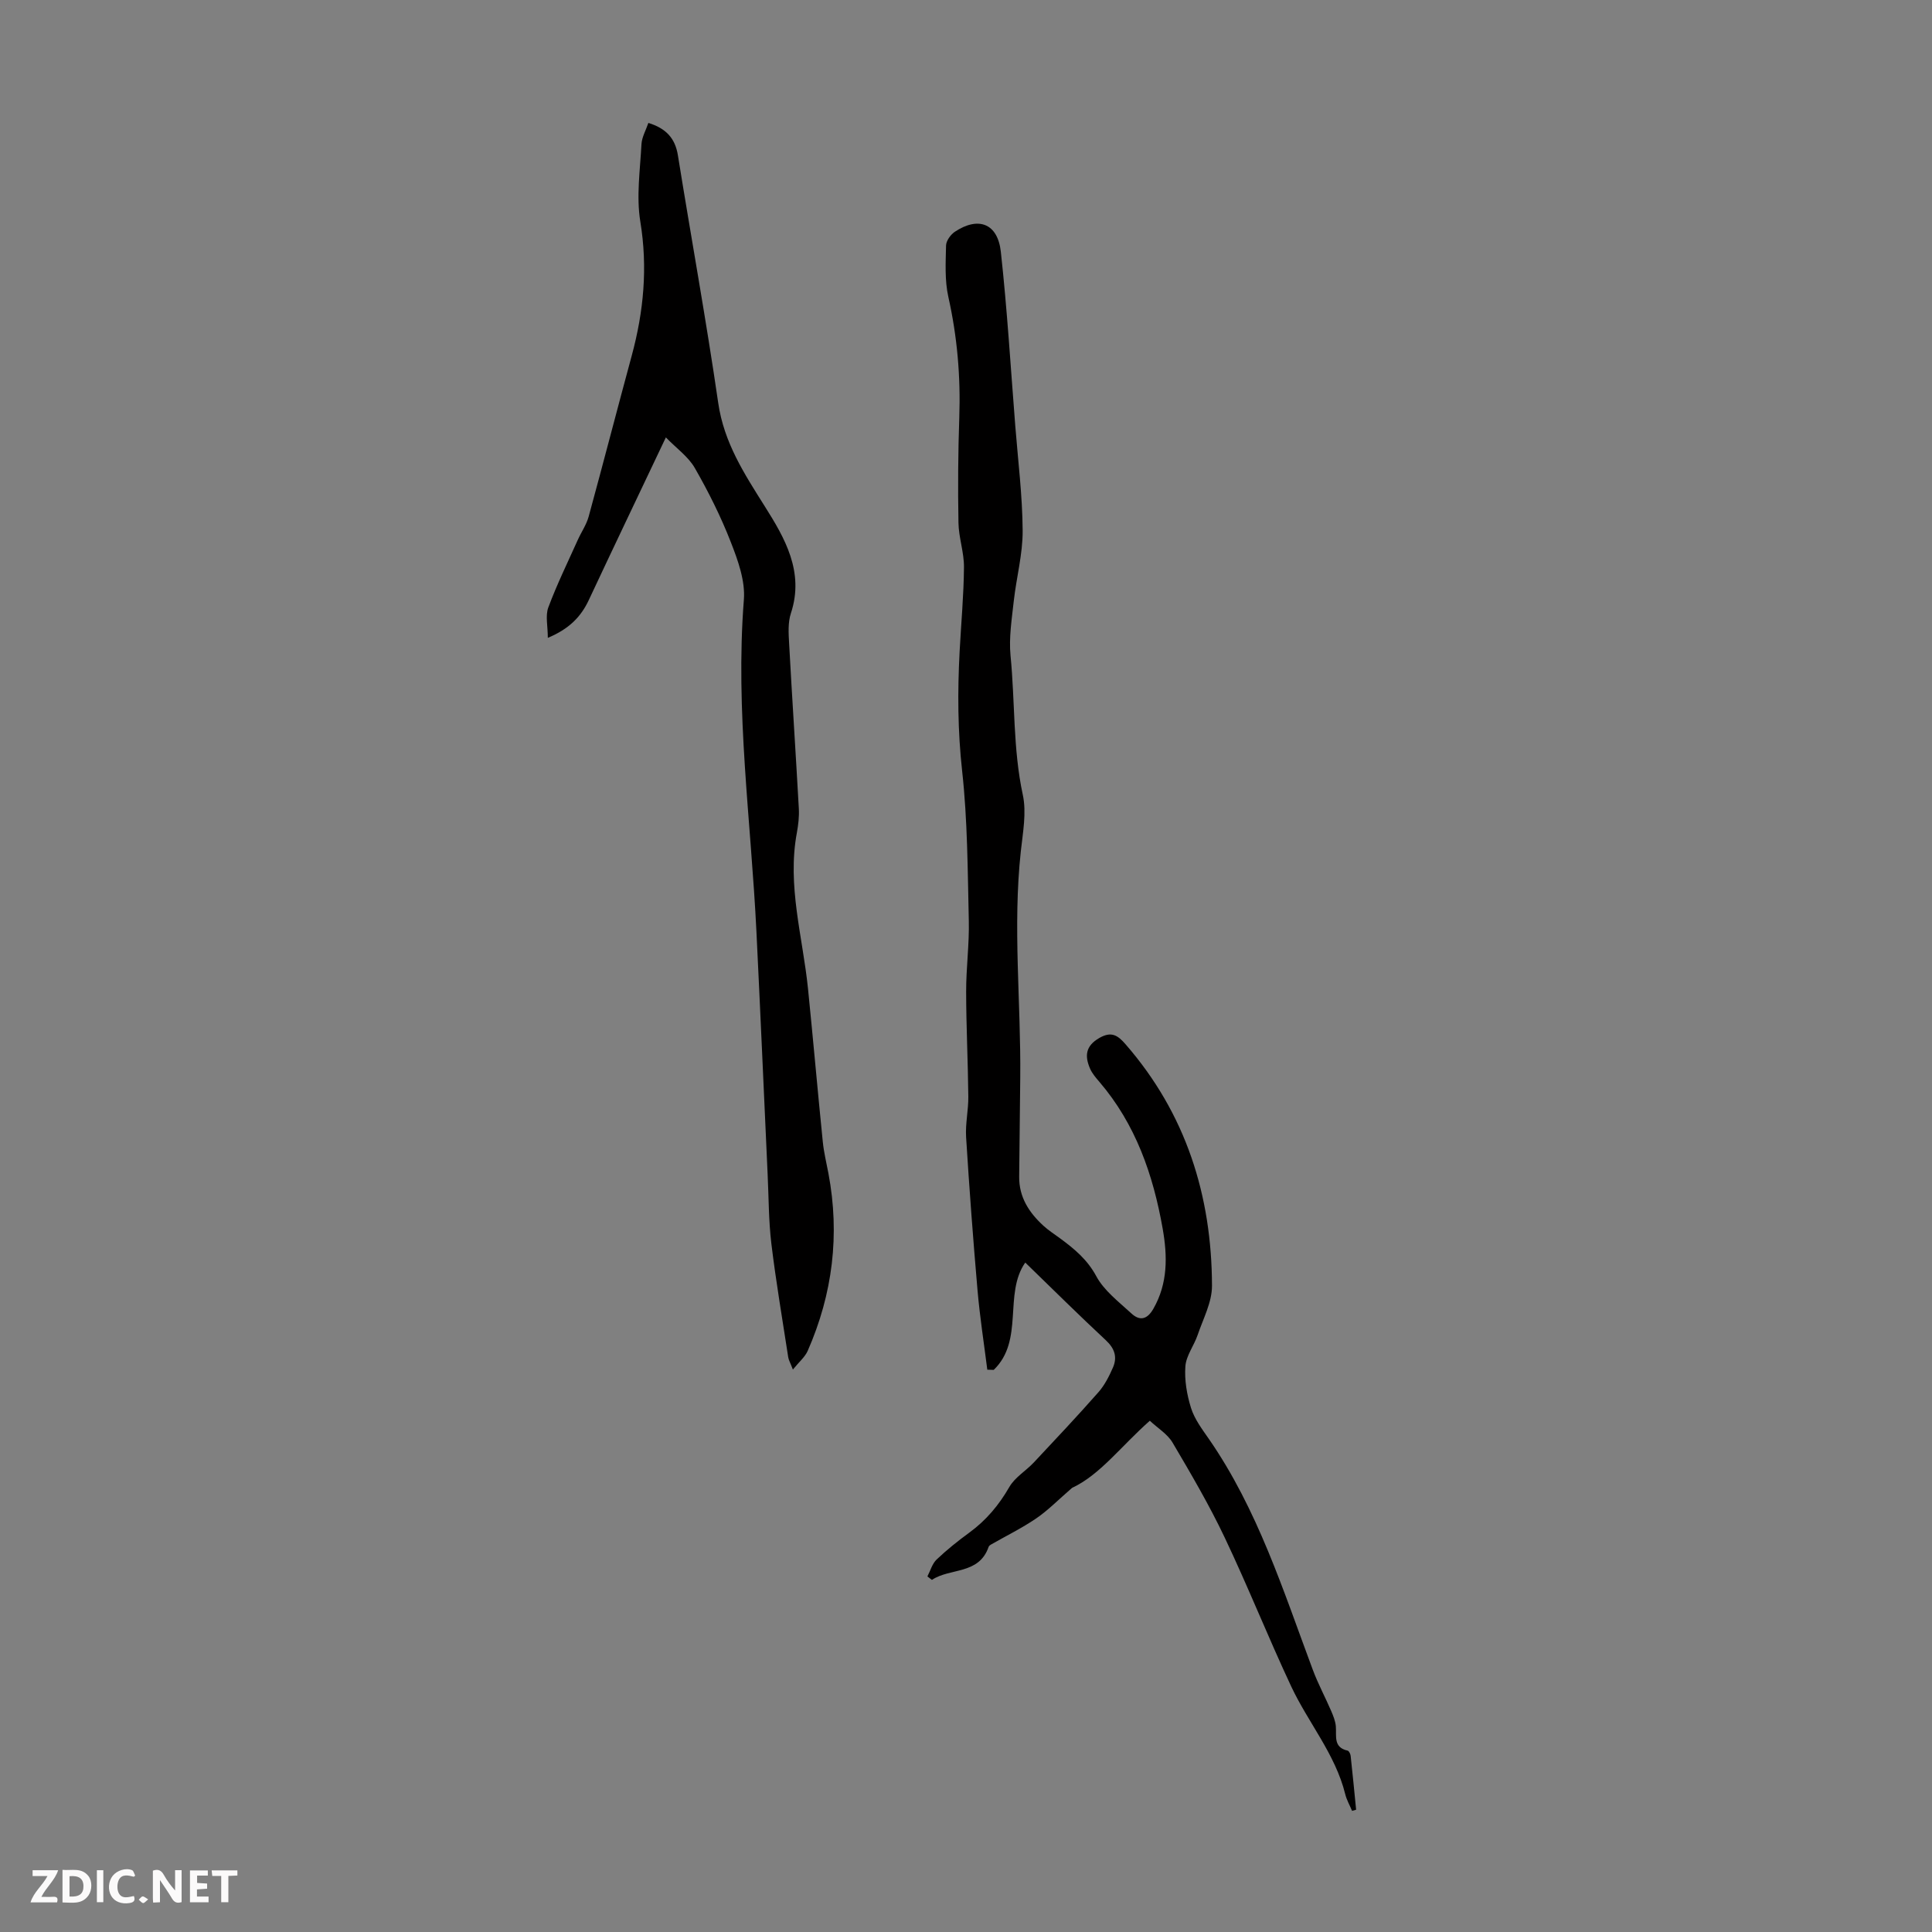
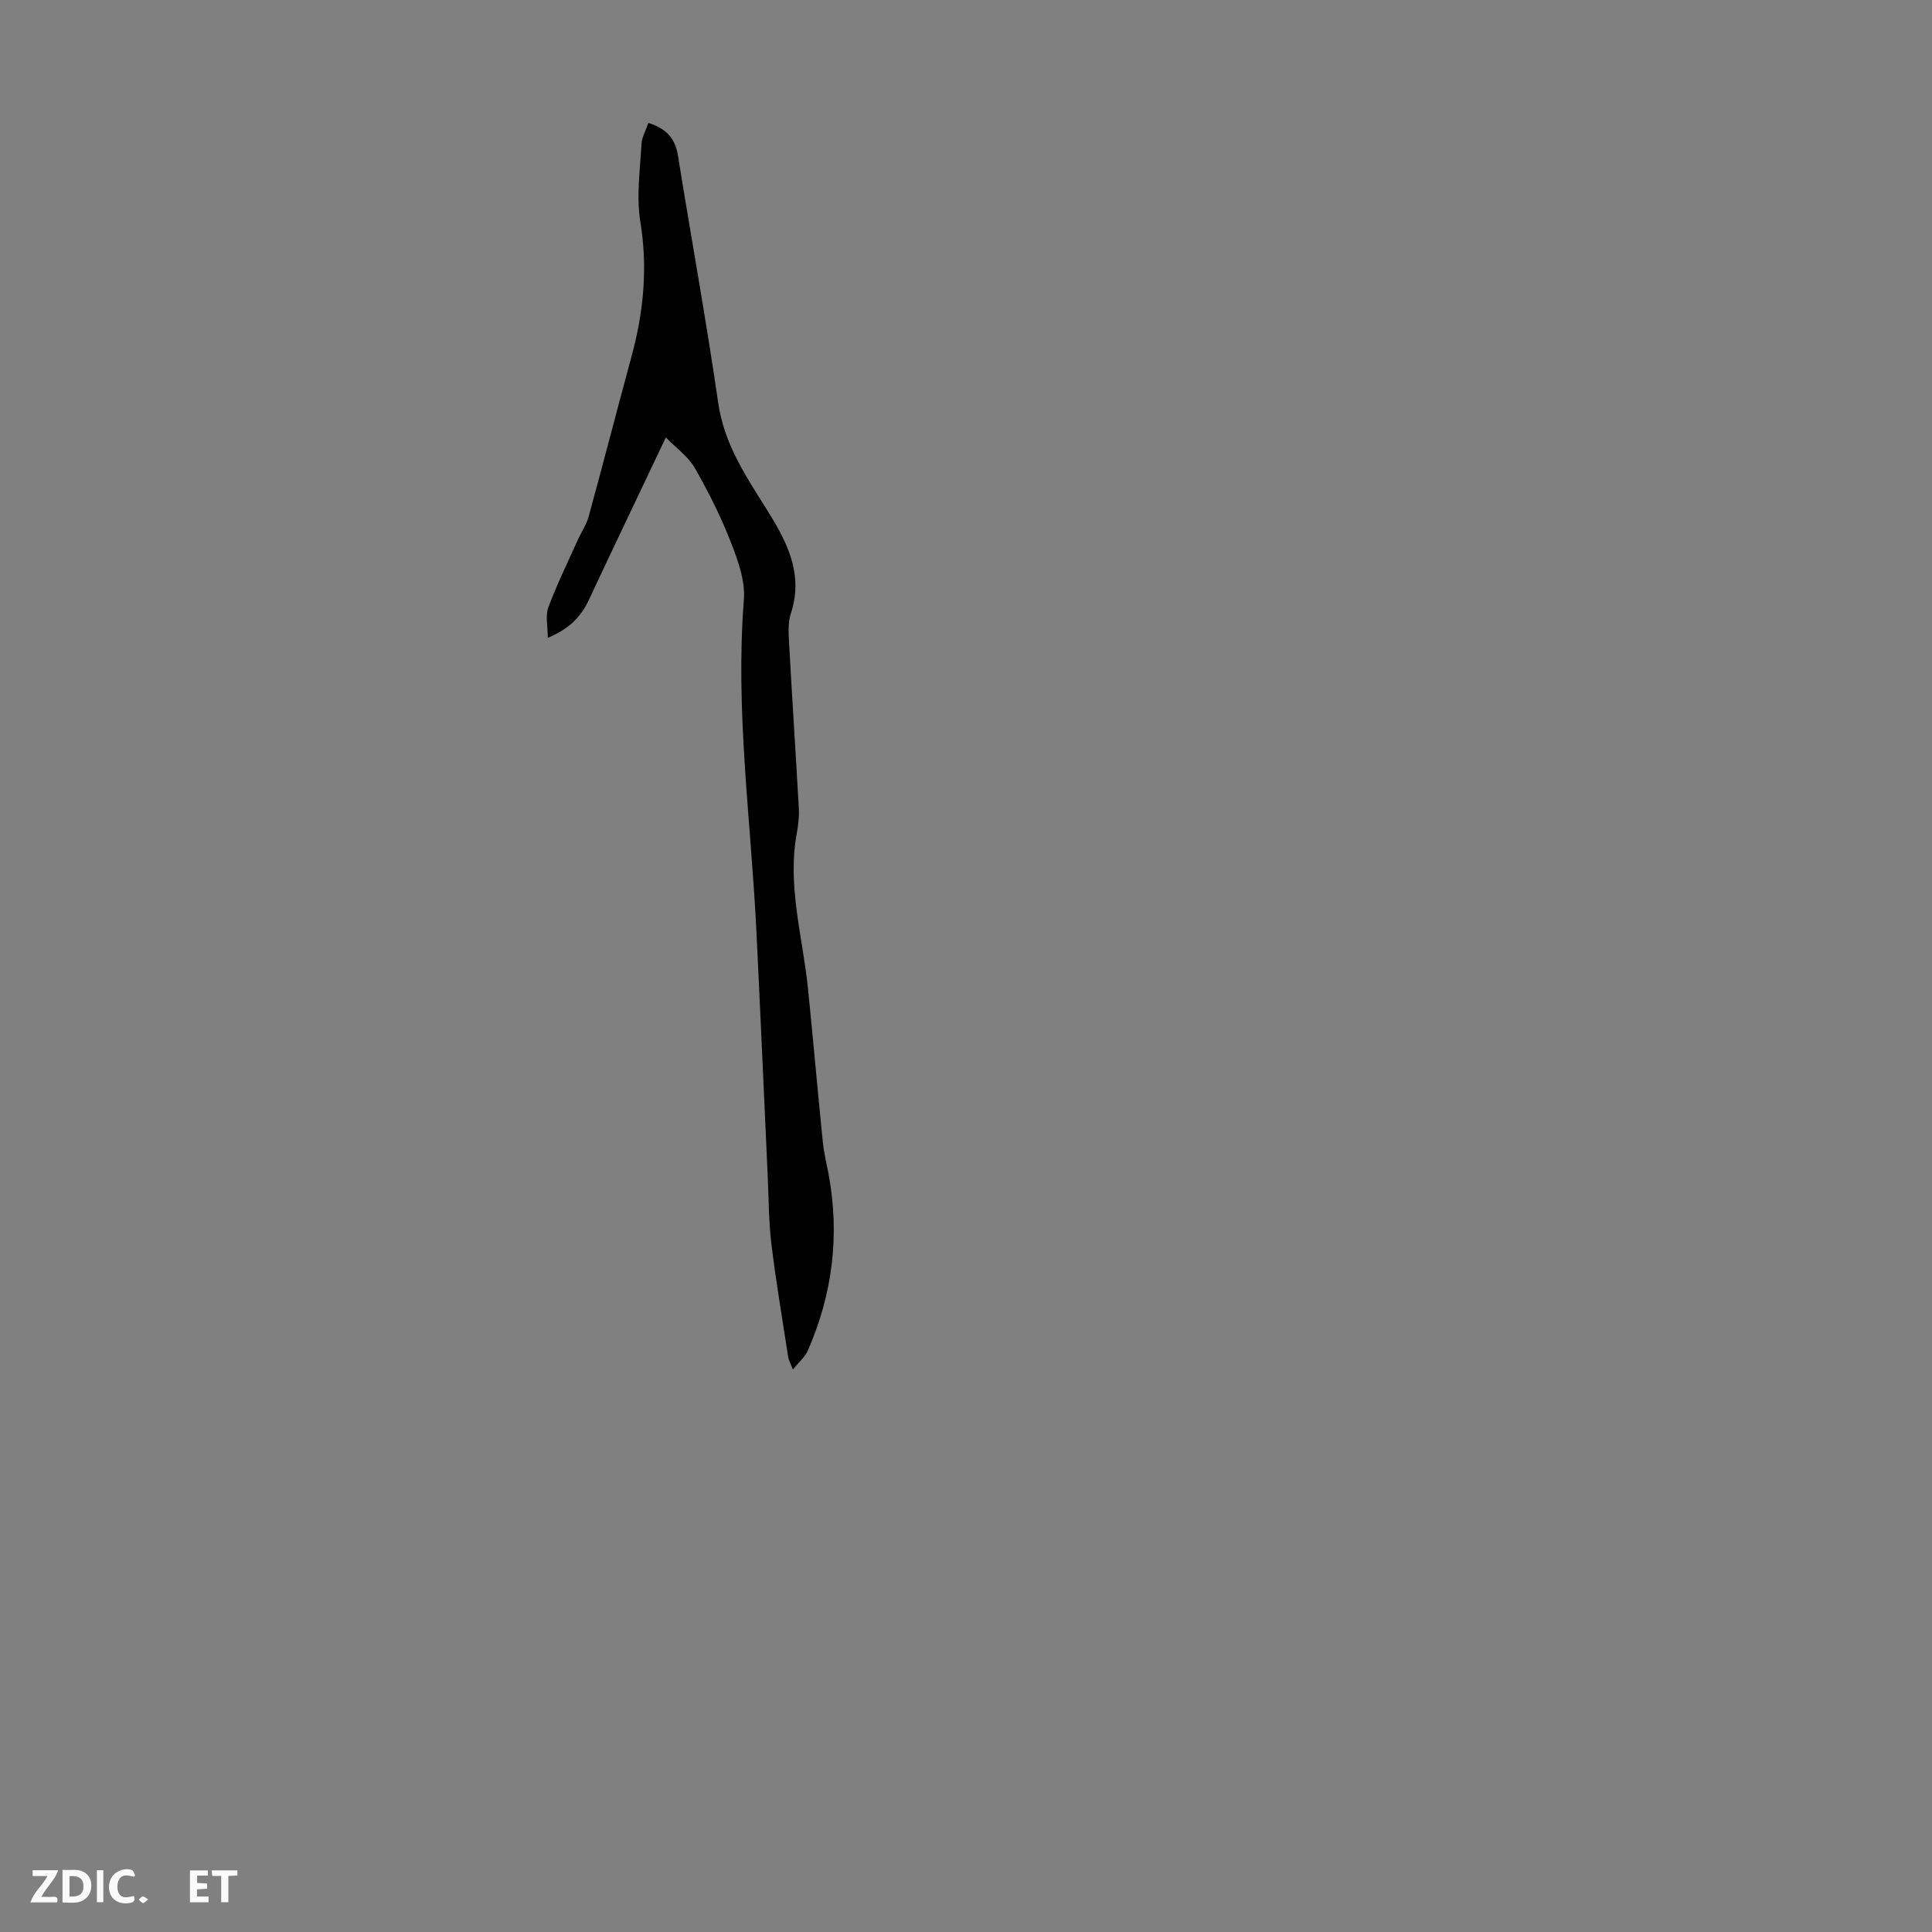
<svg xmlns="http://www.w3.org/2000/svg" enable-background="new 0 0 400 400" viewBox="0 0 400 400">
  <rect x="0" y="0" width="400" height="400" fill="#808080" stroke="none" />
  <g fill="#fbfafa">
-     <path d="m37.59 393.81c-.92.31-1.52.05-2-.78-.7-1.2-1.52-2.34-2.47-3.78v4.59c-.55.03-.95.05-1.41.07-.03-.37-.06-.64-.06-.91 0-1.91 0-3.81 0-5.7 1.13-.41 1.77-.03 2.29.91.62 1.11 1.38 2.14 2.31 3.19v-4.2h1.35v6.61z" />
    <path d="m12.94 393.88v-6.75c1.9.19 3.93-.54 5.37 1.29.8 1.01.78 2.88.03 3.97-1.37 1.97-3.4 1.51-5.4 1.49m1.45-1.22c2.04.12 2.92-.58 2.89-2.21-.03-1.51-.98-2.19-2.89-2z" />
    <path d="m11.81 393.87h-5.49c.68-2.18 2.47-3.48 3.51-5.45h-3.08v-1.21h5.29c-.71 2.13-2.44 3.48-3.47 5.51.86 0 1.63.04 2.39-.01.79-.05 1.14.21.85 1.16" />
    <path d="m39.33 393.86v-6.61h3.7v1.07h-2.22v1.52c.68.04 1.34.09 2.07.13v1.07c-.72.05-1.38.09-2.1.14v1.48h2.4v1.19h-3.85z" />
    <path d="m27.71 388.56c-1.15-.3-2.46-.61-3.1.64-.37.73-.41 1.93-.06 2.67.63 1.35 1.99.93 3.17.68.35.94-.01 1.32-.93 1.46-1.62.25-3.05-.27-3.76-1.48-.73-1.24-.6-3.03.31-4.17.88-1.11 2.71-1.7 4-1.16.32.13.44.74.65 1.12-.1.08-.19.16-.28.24" />
    <path d="m49.15 387.24v1.07c-.59.02-1.17.05-1.87.08v5.44h-1.48v-5.44h-1.85c-.05-.4-.08-.73-.13-1.15z" />
    <path d="m20.06 387.21h1.33v6.62h-1.33z" />
    <path d="m30.68 393.25c-.49.38-.8.79-1.05.76-.32-.05-.6-.45-.9-.7.26-.24.51-.64.8-.67.29-.04.62.3 1.15.61" />
  </g>
-   <path d="m238.06 294.15c-5.96 5.26-10.3 11.2-16.1 13.9-2.9 2.51-5 4.67-7.44 6.33-2.97 2.02-6.23 3.62-9.36 5.41-.19.11-.4.27-.47.46-2.01 5.82-7.97 4.32-11.75 6.85-.31-.24-.62-.48-.93-.72.62-1.18.99-2.63 1.91-3.5 2.1-2 4.39-3.83 6.73-5.54 3.5-2.55 6.15-5.7 8.32-9.47 1.15-2 3.42-3.33 5.07-5.08 4.51-4.81 9.03-9.61 13.39-14.56 1.28-1.46 2.21-3.3 3-5.11.93-2.15.35-3.94-1.48-5.64-5.64-5.25-11.11-10.68-16.68-16.08-4.54 6.48-.17 16.1-6.53 22.22-.44-.01-.89-.03-1.33-.04-.69-5.46-1.54-10.91-2.02-16.4-.92-10.58-1.71-21.17-2.37-31.77-.17-2.77.49-5.58.46-8.37-.07-7.24-.44-14.49-.45-21.73-.01-4.91.67-9.83.55-14.74-.24-10.33-.25-20.71-1.38-30.95-.92-8.29-.96-16.49-.52-24.75.31-5.81.85-11.62.9-17.43.03-3.06-1.09-6.13-1.14-9.2-.13-7.27-.08-14.55.17-21.82.29-8.44-.42-16.71-2.27-24.97-.76-3.41-.55-7.08-.47-10.62.02-.98.95-2.27 1.84-2.86 4.86-3.21 8.85-1.72 9.5 4.14 1.32 11.98 2.04 24.03 2.99 36.05.57 7.23 1.48 14.46 1.53 21.7.03 4.86-1.3 9.71-1.84 14.58-.41 3.76-1.03 7.59-.67 11.31.95 9.58.48 19.27 2.54 28.8.8 3.7.01 7.81-.41 11.69-1.7 15.65.04 31.29-.12 46.93-.07 6.83-.15 13.65-.22 20.48-.04 4.22 2.06 7.42 5.02 10.13 1.07.98 2.31 1.76 3.48 2.63 2.94 2.17 5.6 4.36 7.46 7.81 1.62 3.01 4.67 5.31 7.28 7.72 1.69 1.56 3.23 1.31 4.53-.95 3.04-5.3 2.94-10.91 1.94-16.61-1.97-11.16-5.59-21.62-13.11-30.4-.73-.85-1.49-1.73-1.93-2.74-1.12-2.6-.96-4.7 1.96-6.36 2.53-1.44 3.83-.47 5.39 1.32 12.49 14.34 17.85 31.3 17.9 50.01.01 3.4-1.83 6.82-2.97 10.18-.75 2.21-2.38 4.28-2.54 6.49-.21 2.85.31 5.89 1.17 8.63.72 2.29 2.27 4.36 3.67 6.37 10.13 14.62 15.41 31.41 21.54 47.83 1.09 2.92 2.58 5.68 3.81 8.54.43 1 .86 2.07.96 3.14.17 2.03-.57 4.39 2.44 5.06.29.06.59.7.63 1.1.41 3.71.76 7.42 1.13 11.13-.28.08-.56.16-.84.24-.48-1.16-1.13-2.27-1.42-3.48-2.05-8.26-7.63-14.74-11.16-22.24-4.79-10.21-8.96-20.71-13.8-30.89-3.2-6.74-7-13.22-10.8-19.66-1.06-1.77-3.09-3-4.69-4.5z" fill="#010000" />
  <path d="m137.86 90.56c-5.65 11.92-10.85 22.77-15.95 33.66-1.64 3.51-4.11 6.01-8.49 7.84 0-2.44-.53-4.58.1-6.29 1.78-4.77 4.02-9.35 6.11-14 .73-1.62 1.79-3.14 2.25-4.83 3.03-11.08 5.9-22.2 8.91-33.29 2.48-9.15 3.34-18.28 1.78-27.78-.85-5.19-.04-10.67.24-16.01.08-1.46.91-2.89 1.43-4.41 3.64 1.12 5.54 3.16 6.11 6.69 2.75 17.1 5.86 34.14 8.35 51.28 1.19 8.22 5.37 14.63 9.64 21.41 4.11 6.51 8.24 13.57 5.41 22.13-.64 1.93-.49 4.19-.37 6.29.62 11.39 1.38 22.78 2.01 34.17.09 1.66-.11 3.36-.41 5-2.04 10.97 1.22 21.55 2.31 32.29 1.07 10.55 1.99 21.12 3.06 31.68.22 2.21.76 4.38 1.17 6.56 2.39 12.69.88 24.93-4.29 36.72-.56 1.28-1.77 2.27-3.07 3.88-.54-1.41-.88-1.97-.97-2.57-1.2-7.83-2.54-15.65-3.49-23.51-.57-4.75-.54-9.57-.77-14.36-.77-16.75-1.5-33.51-2.32-50.26-1.12-22.88-4.41-45.66-2.6-68.68.31-3.9-1.22-8.14-2.7-11.92-2.06-5.29-4.63-10.43-7.46-15.36-1.34-2.34-3.79-4.06-5.99-6.33z" fill="#010000" />
</svg>